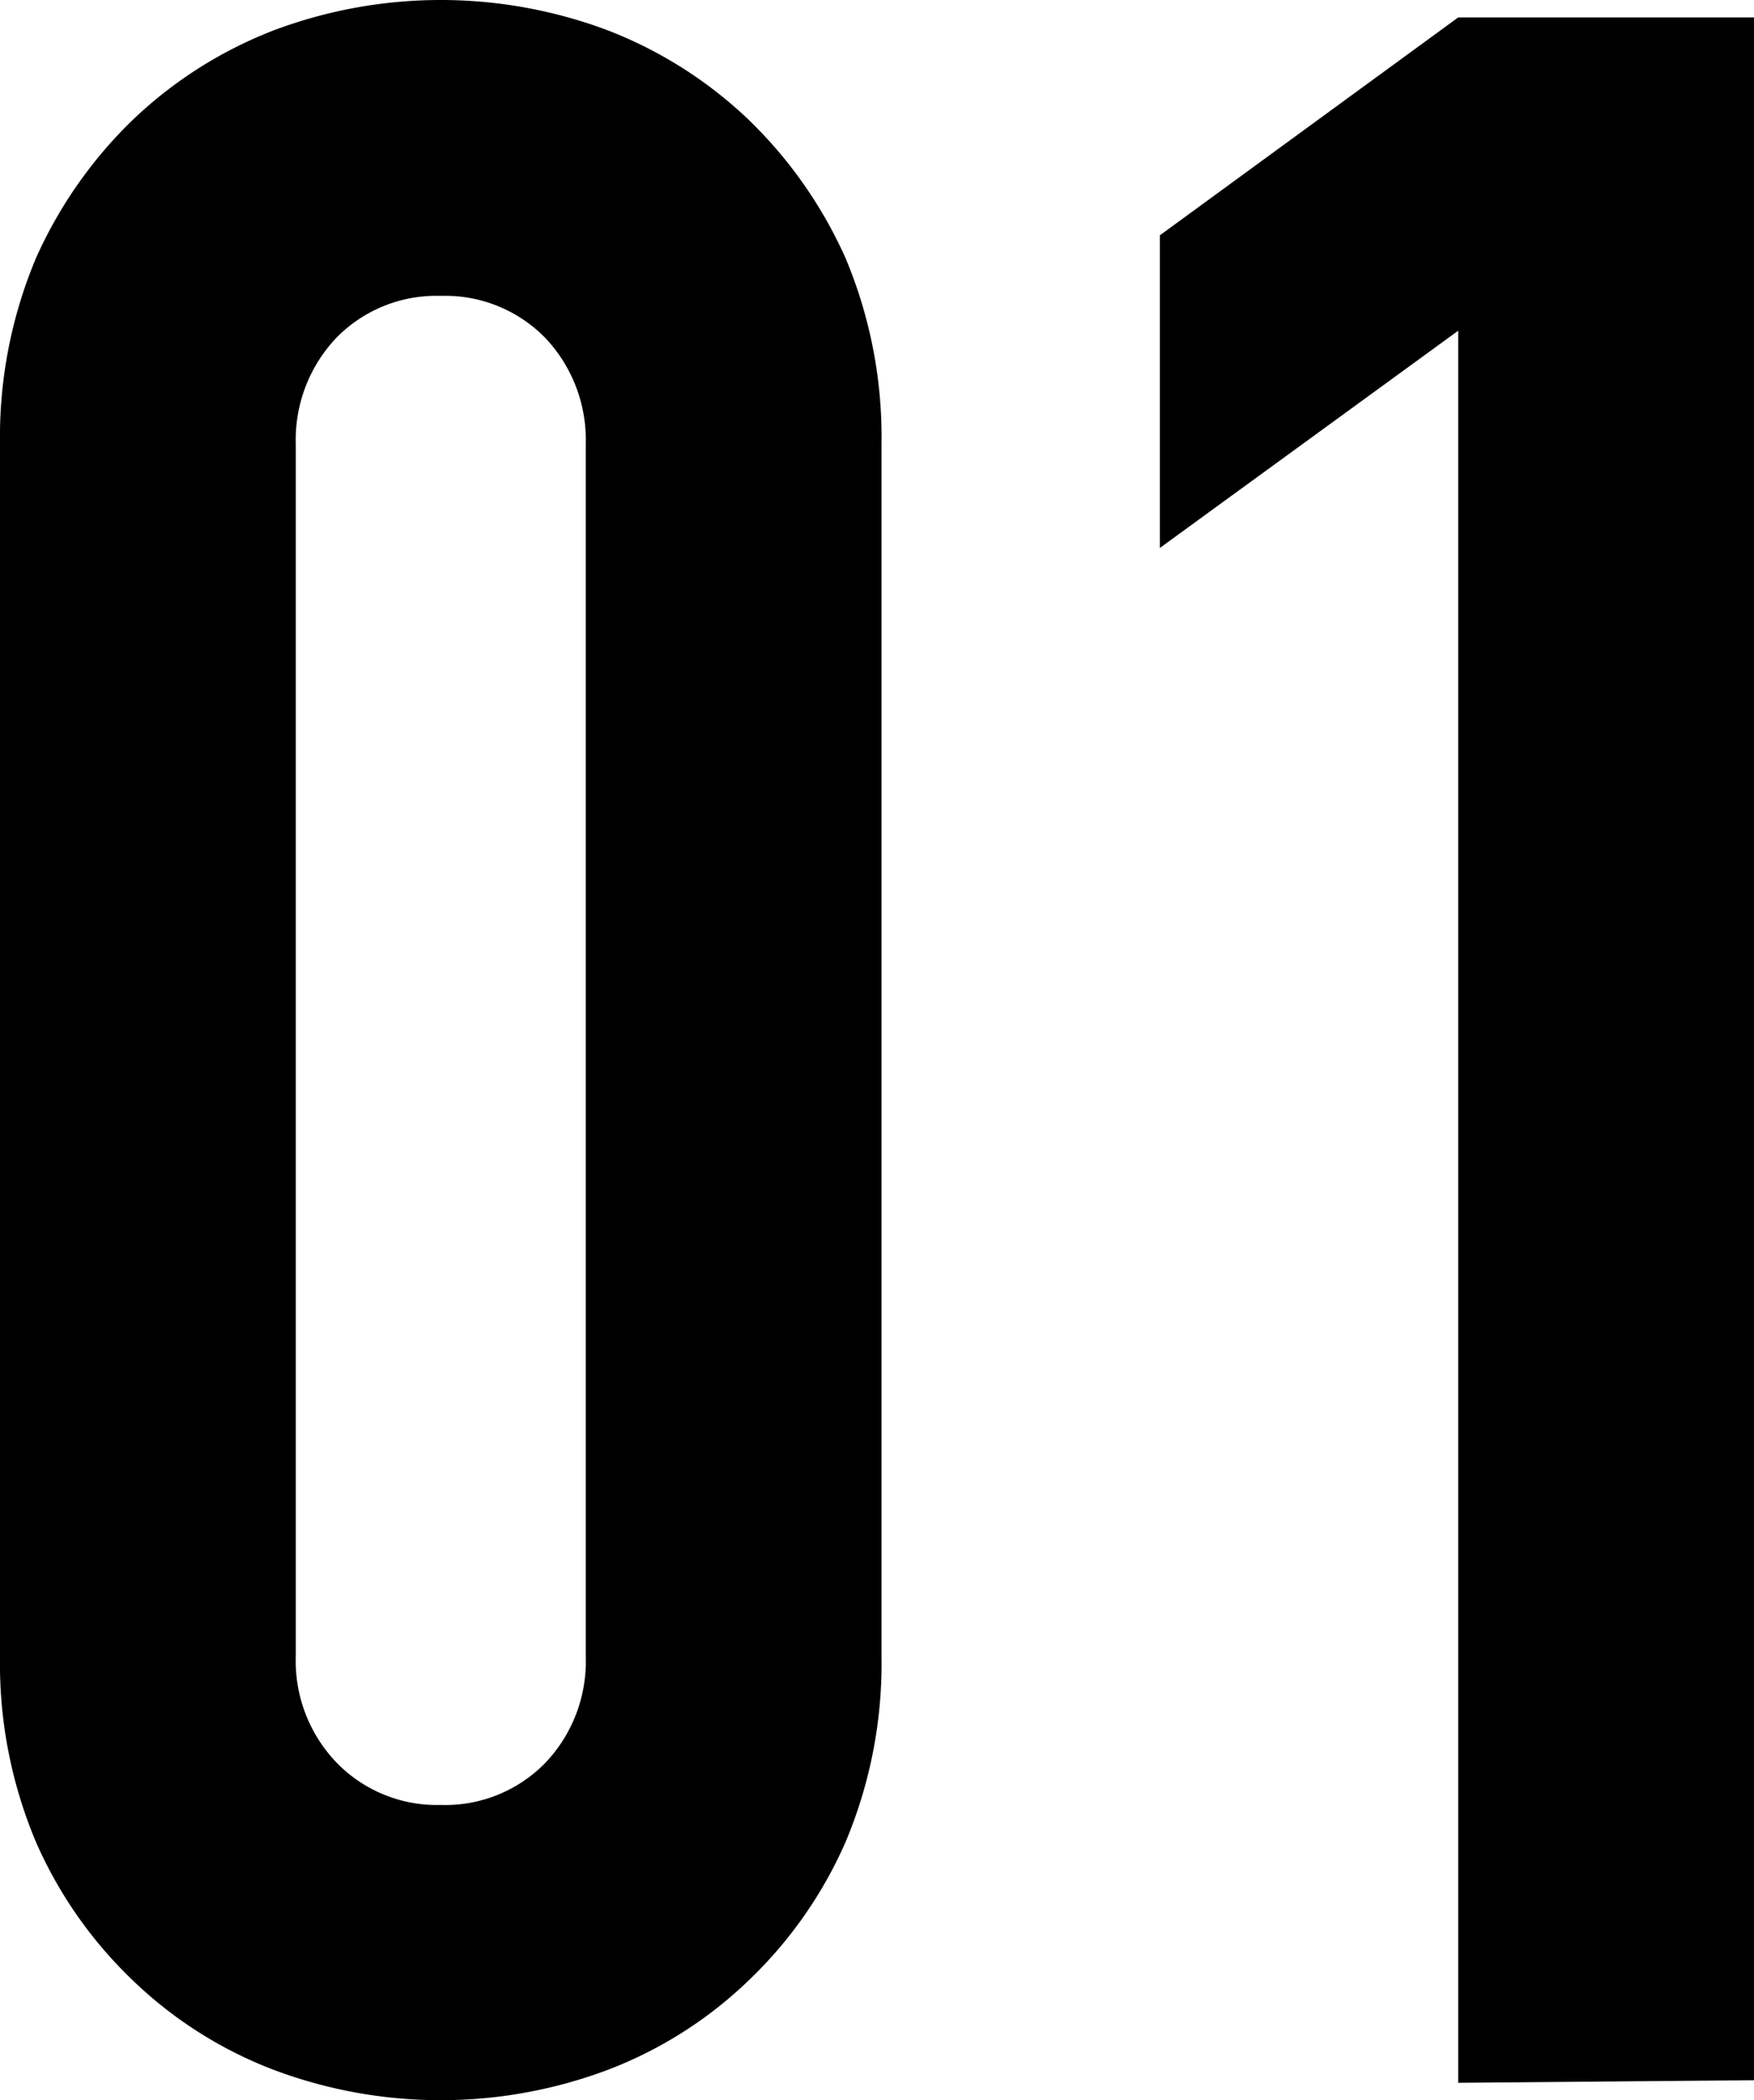
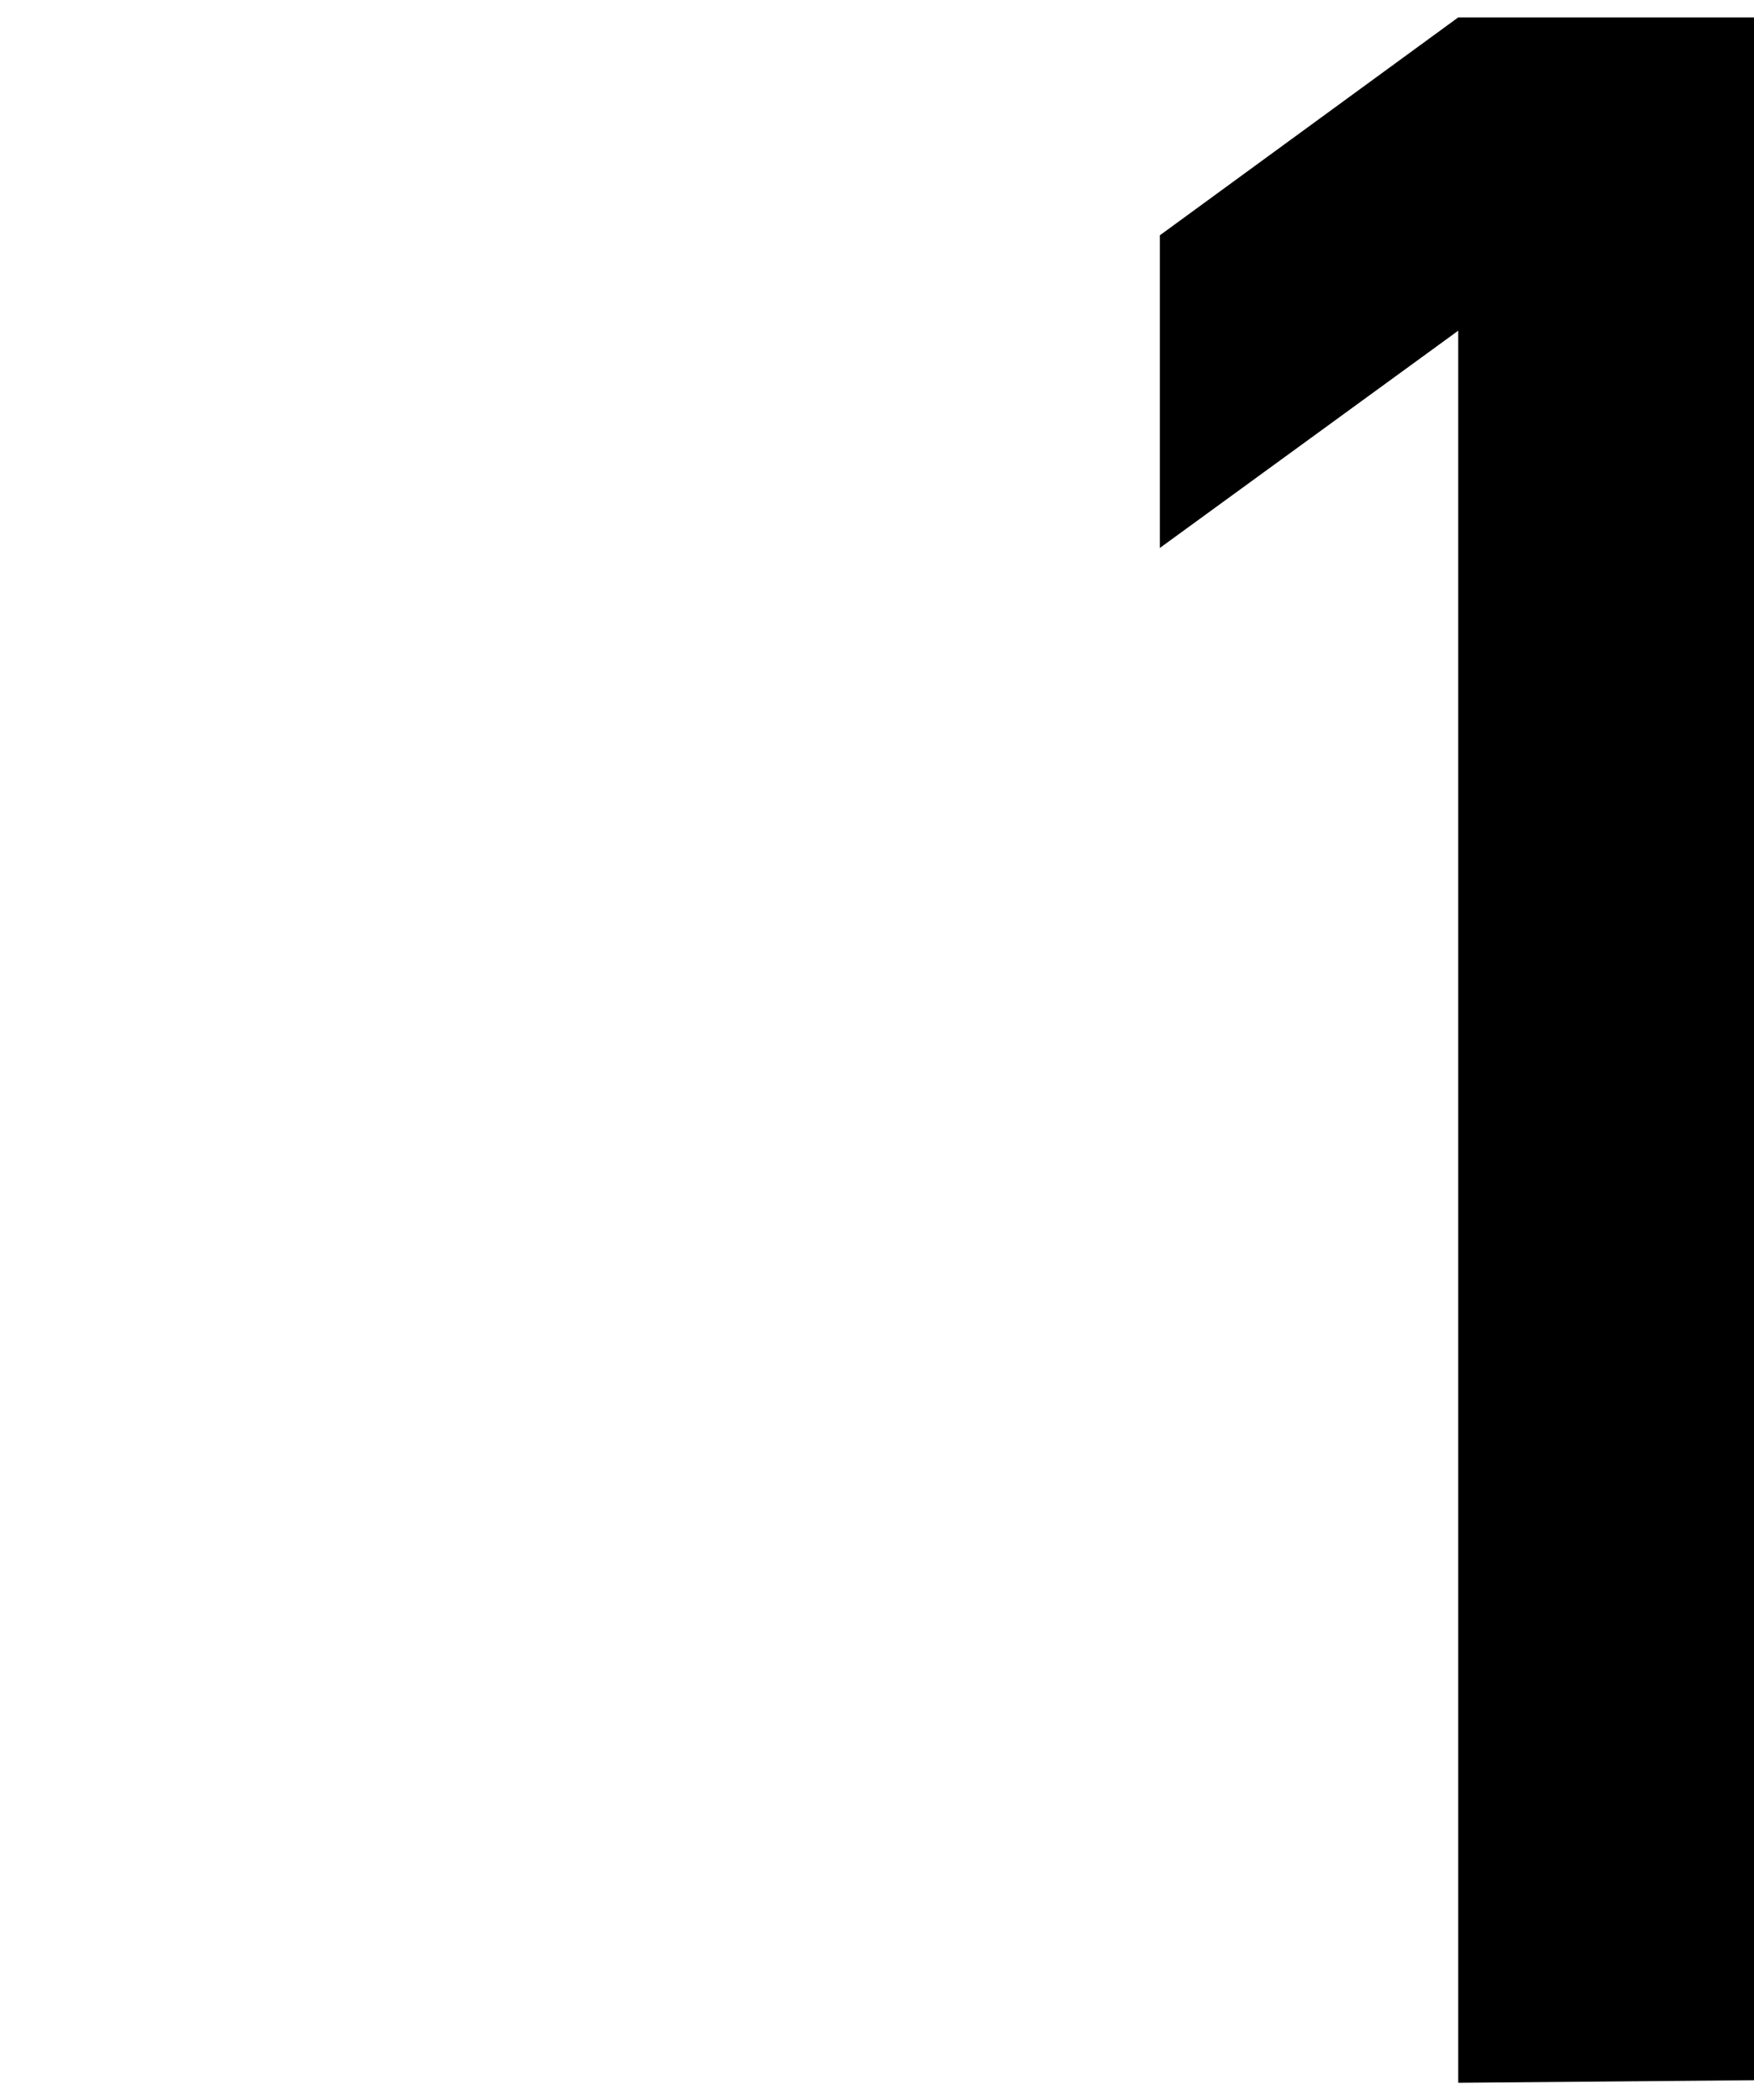
<svg xmlns="http://www.w3.org/2000/svg" viewBox="0 0 27.22 32.58">
  <title>merit_num01</title>
  <g id="レイヤー_2" data-name="レイヤー 2">
    <g id="レイヤー_1-2" data-name="レイヤー 1">
-       <path d="M0,6.89A7.16,7.16,0,0,1,.56,4,6.89,6.89,0,0,1,2.07,1.85,6.62,6.62,0,0,1,4.25.47a7.37,7.37,0,0,1,5.18,0,6.62,6.62,0,0,1,2.18,1.38A6.89,6.89,0,0,1,13.12,4a7.16,7.16,0,0,1,.56,2.89v18.8a7.13,7.13,0,0,1-.56,2.89,6.67,6.67,0,0,1-1.51,2.15,6.47,6.47,0,0,1-2.18,1.38,7.37,7.37,0,0,1-5.18,0,6.47,6.47,0,0,1-2.18-1.38A6.67,6.67,0,0,1,.56,28.58,7.13,7.13,0,0,1,0,25.69Zm4.59,18.8a2.28,2.28,0,0,0,.63,1.65A2.17,2.17,0,0,0,6.84,28a2.17,2.17,0,0,0,1.62-.65,2.28,2.28,0,0,0,.63-1.65V6.89a2.3,2.3,0,0,0-.63-1.65,2.17,2.17,0,0,0-1.62-.65,2.17,2.17,0,0,0-1.62.65,2.3,2.3,0,0,0-.63,1.65Z" />
      <path d="M22.63,32.31V5.13L18,8.5V3.65L22.63.27h4.59v32Z" />
    </g>
  </g>
</svg>